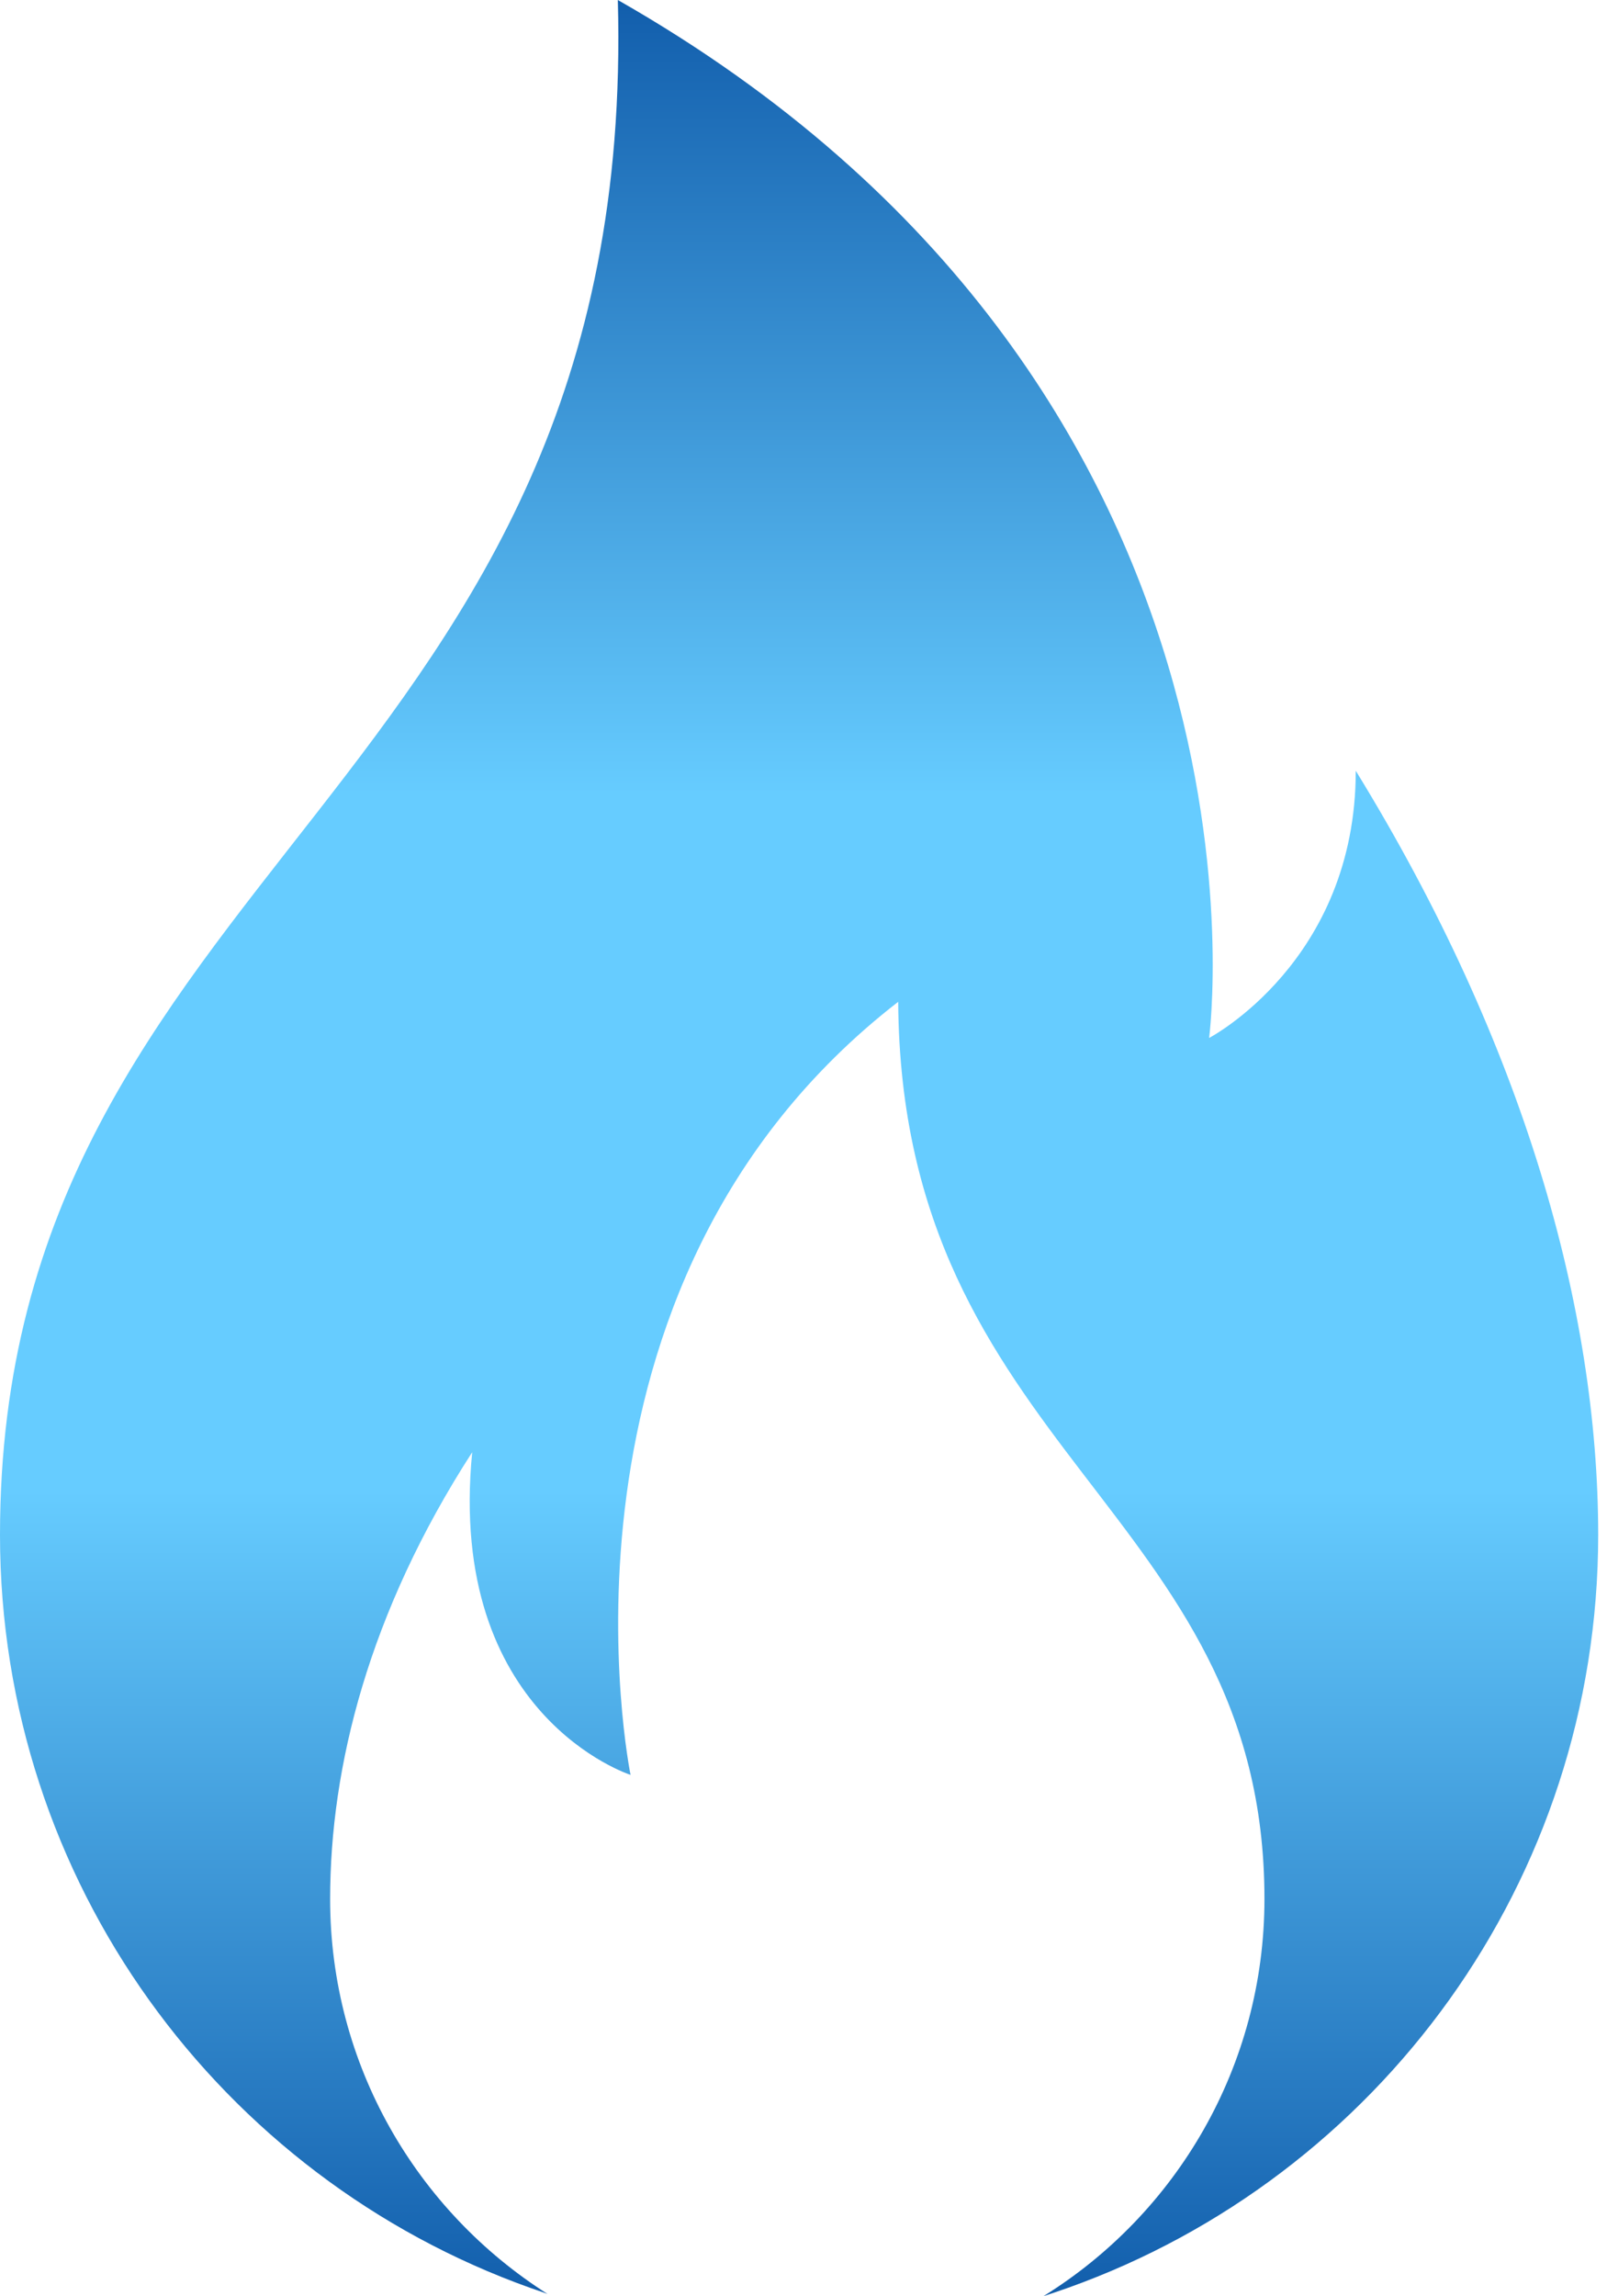
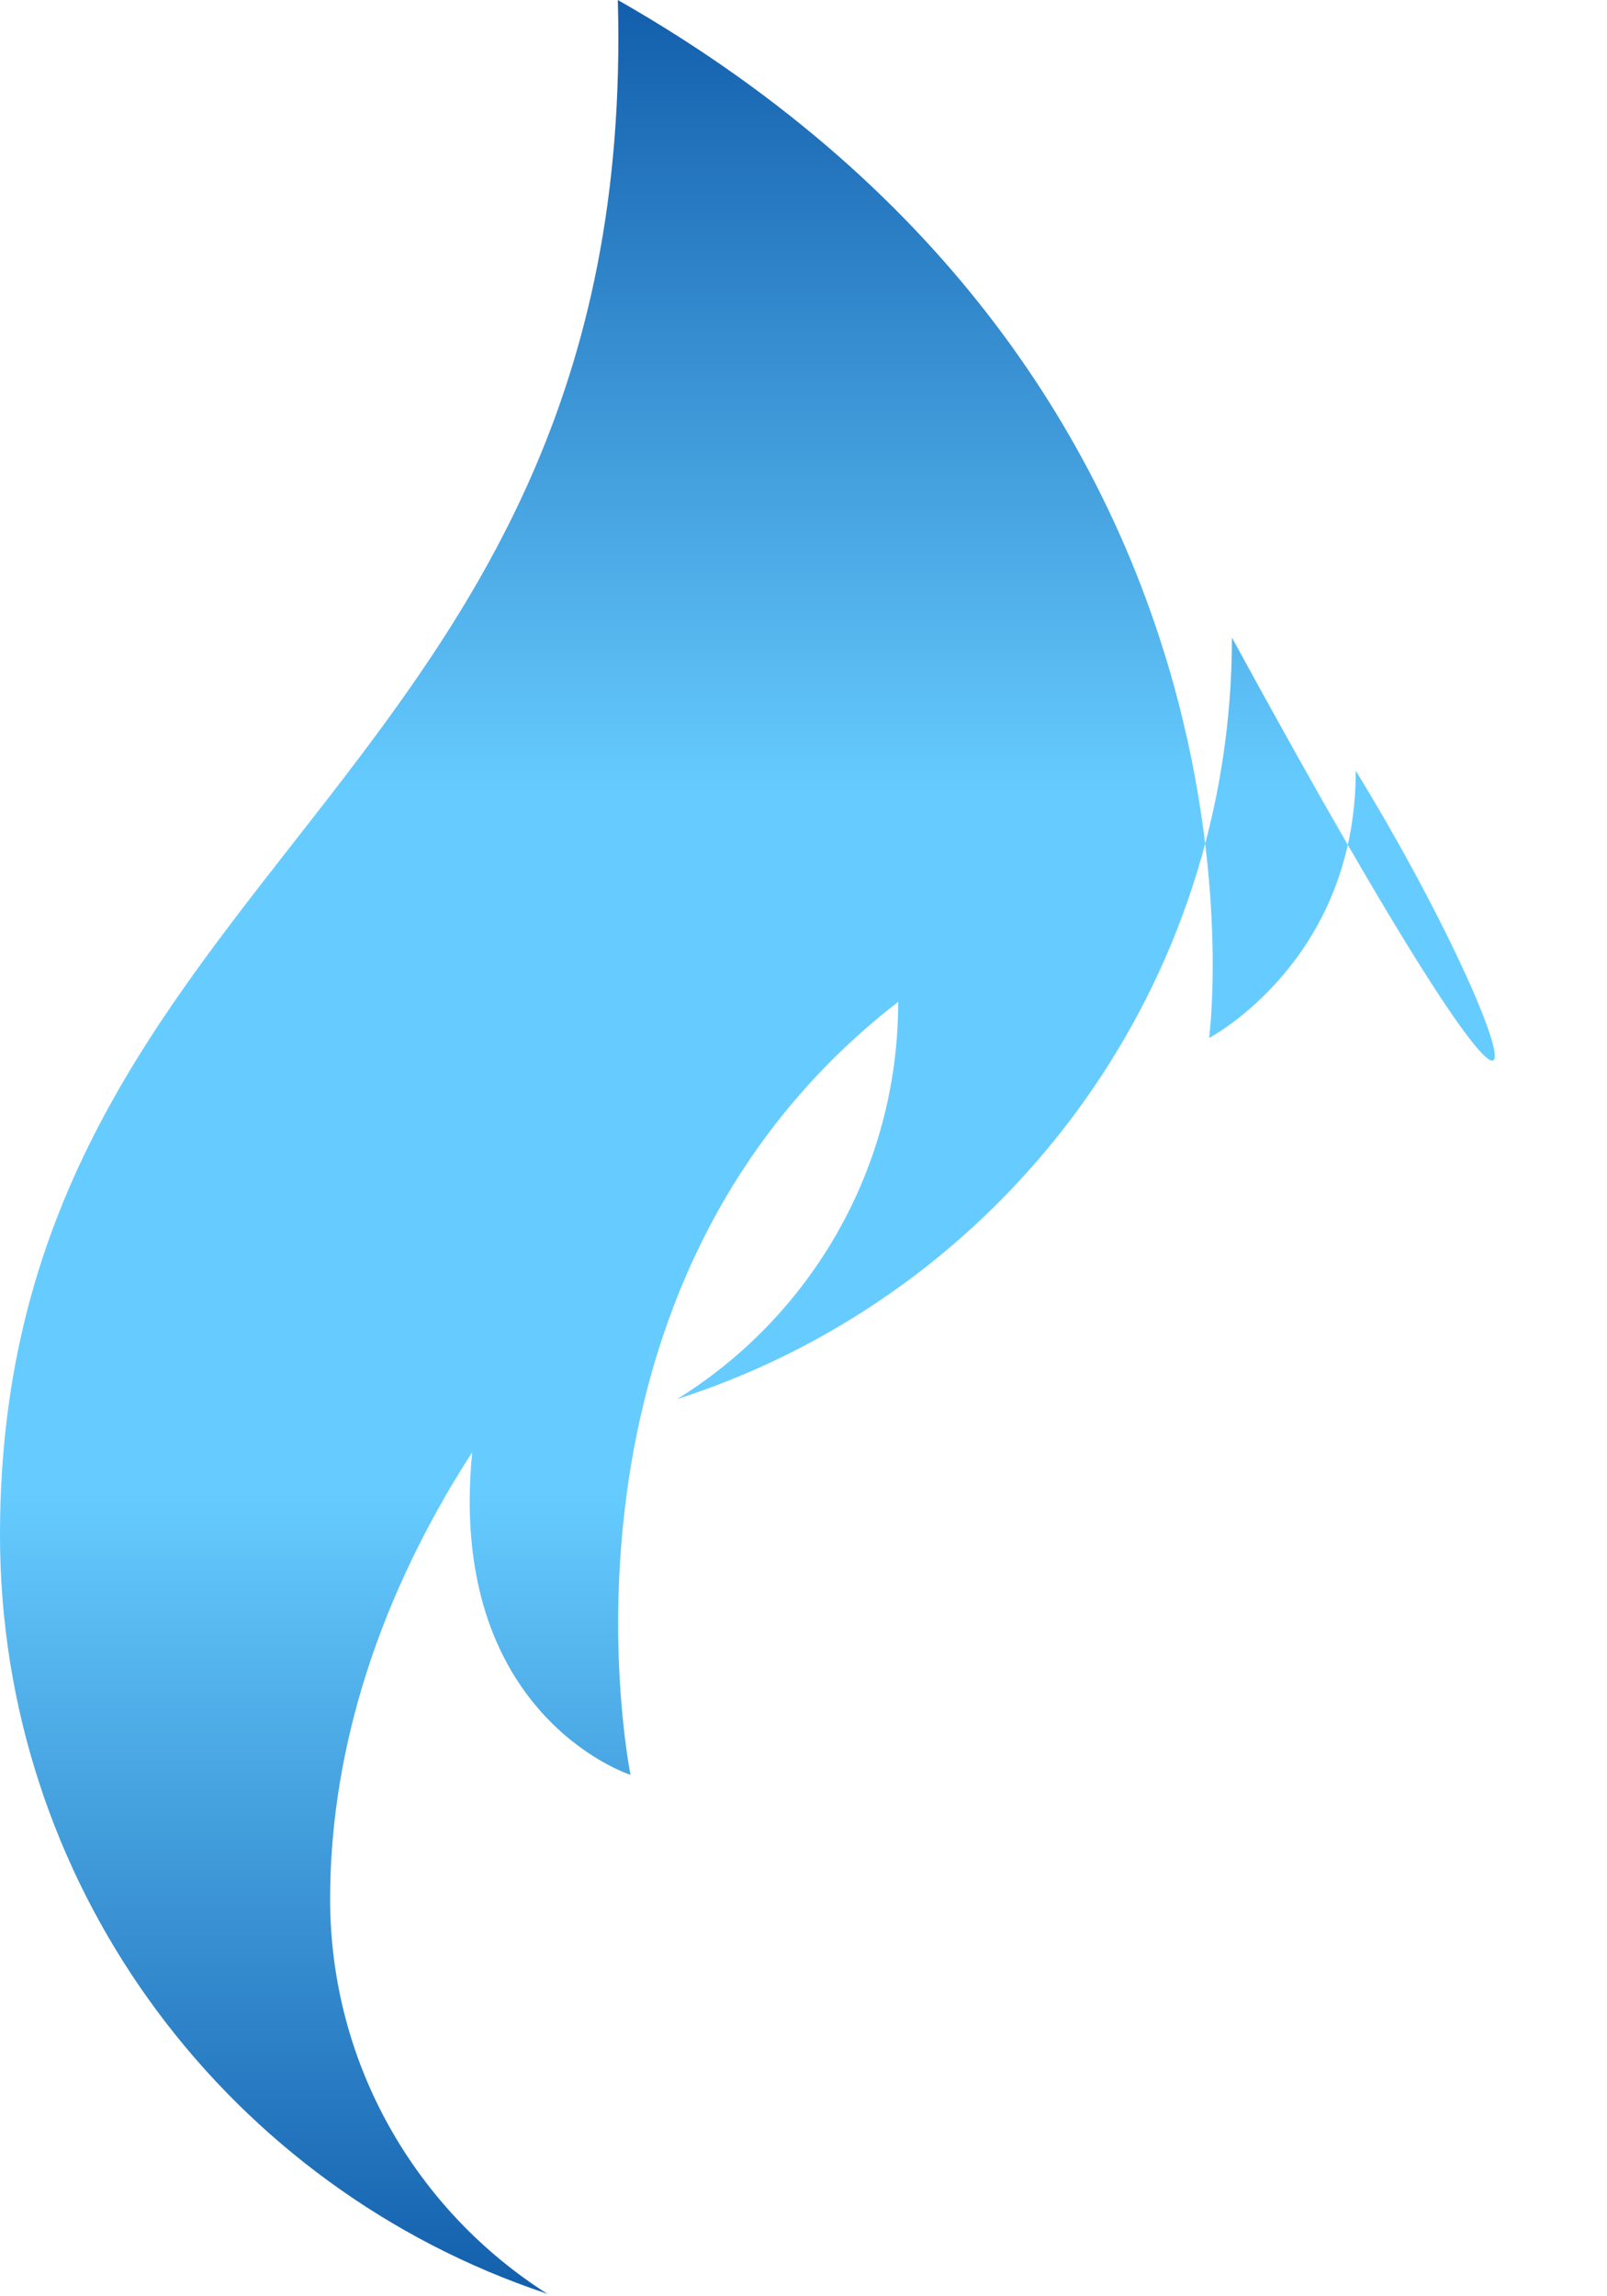
<svg xmlns="http://www.w3.org/2000/svg" version="1.1" id="favicon_copy" x="0px" y="0px" width="56px" height="80px" viewBox="0 0 56 80" enable-background="new 0 0 56 80" xml:space="preserve">
  <linearGradient id="SVGID_1_" gradientUnits="userSpaceOnUse" x1="27.846" y1="80" x2="27.846" y2="0">
    <stop offset="0" style="stop-color:#125EAC" />
    <stop offset="0.351" style="stop-color:#66CCFF" />
    <stop offset="0.654" style="stop-color:#66CCFF" />
    <stop offset="1" style="stop-color:#125EAC" />
  </linearGradient>
-   <path fill="url(#SVGID_1_)" d="M47.245,26.853c0,6.639-5.11,9.308-5.11,9.308S45.152,13.469,21.53,0C22.276,27.459,0,30.218,0,53.47  c0,12.094,7.697,22.388,18.475,26.236c0.196,0.072,0.403,0.135,0.604,0.213c-4.551-2.892-7.575-7.973-7.575-13.762  c0-4.585,1.339-9.974,4.951-15.563c-0.901,9.188,5.518,11.241,5.518,11.241s-3.483-17.011,9.327-26.933  c0.1,15.687,12.763,17.667,12.763,31.254c0,5.841-3.077,10.973-7.704,13.842c0.294-0.094,0.587-0.198,0.877-0.299  c10.771-3.854,18.457-14.144,18.457-26.231C55.691,45.617,53.115,36.405,47.245,26.853z" />
+   <path fill="url(#SVGID_1_)" d="M47.245,26.853c0,6.639-5.11,9.308-5.11,9.308S45.152,13.469,21.53,0C22.276,27.459,0,30.218,0,53.47  c0,12.094,7.697,22.388,18.475,26.236c0.196,0.072,0.403,0.135,0.604,0.213c-4.551-2.892-7.575-7.973-7.575-13.762  c0-4.585,1.339-9.974,4.951-15.563c-0.901,9.188,5.518,11.241,5.518,11.241s-3.483-17.011,9.327-26.933  c0,5.841-3.077,10.973-7.704,13.842c0.294-0.094,0.587-0.198,0.877-0.299  c10.771-3.854,18.457-14.144,18.457-26.231C55.691,45.617,53.115,36.405,47.245,26.853z" />
</svg>